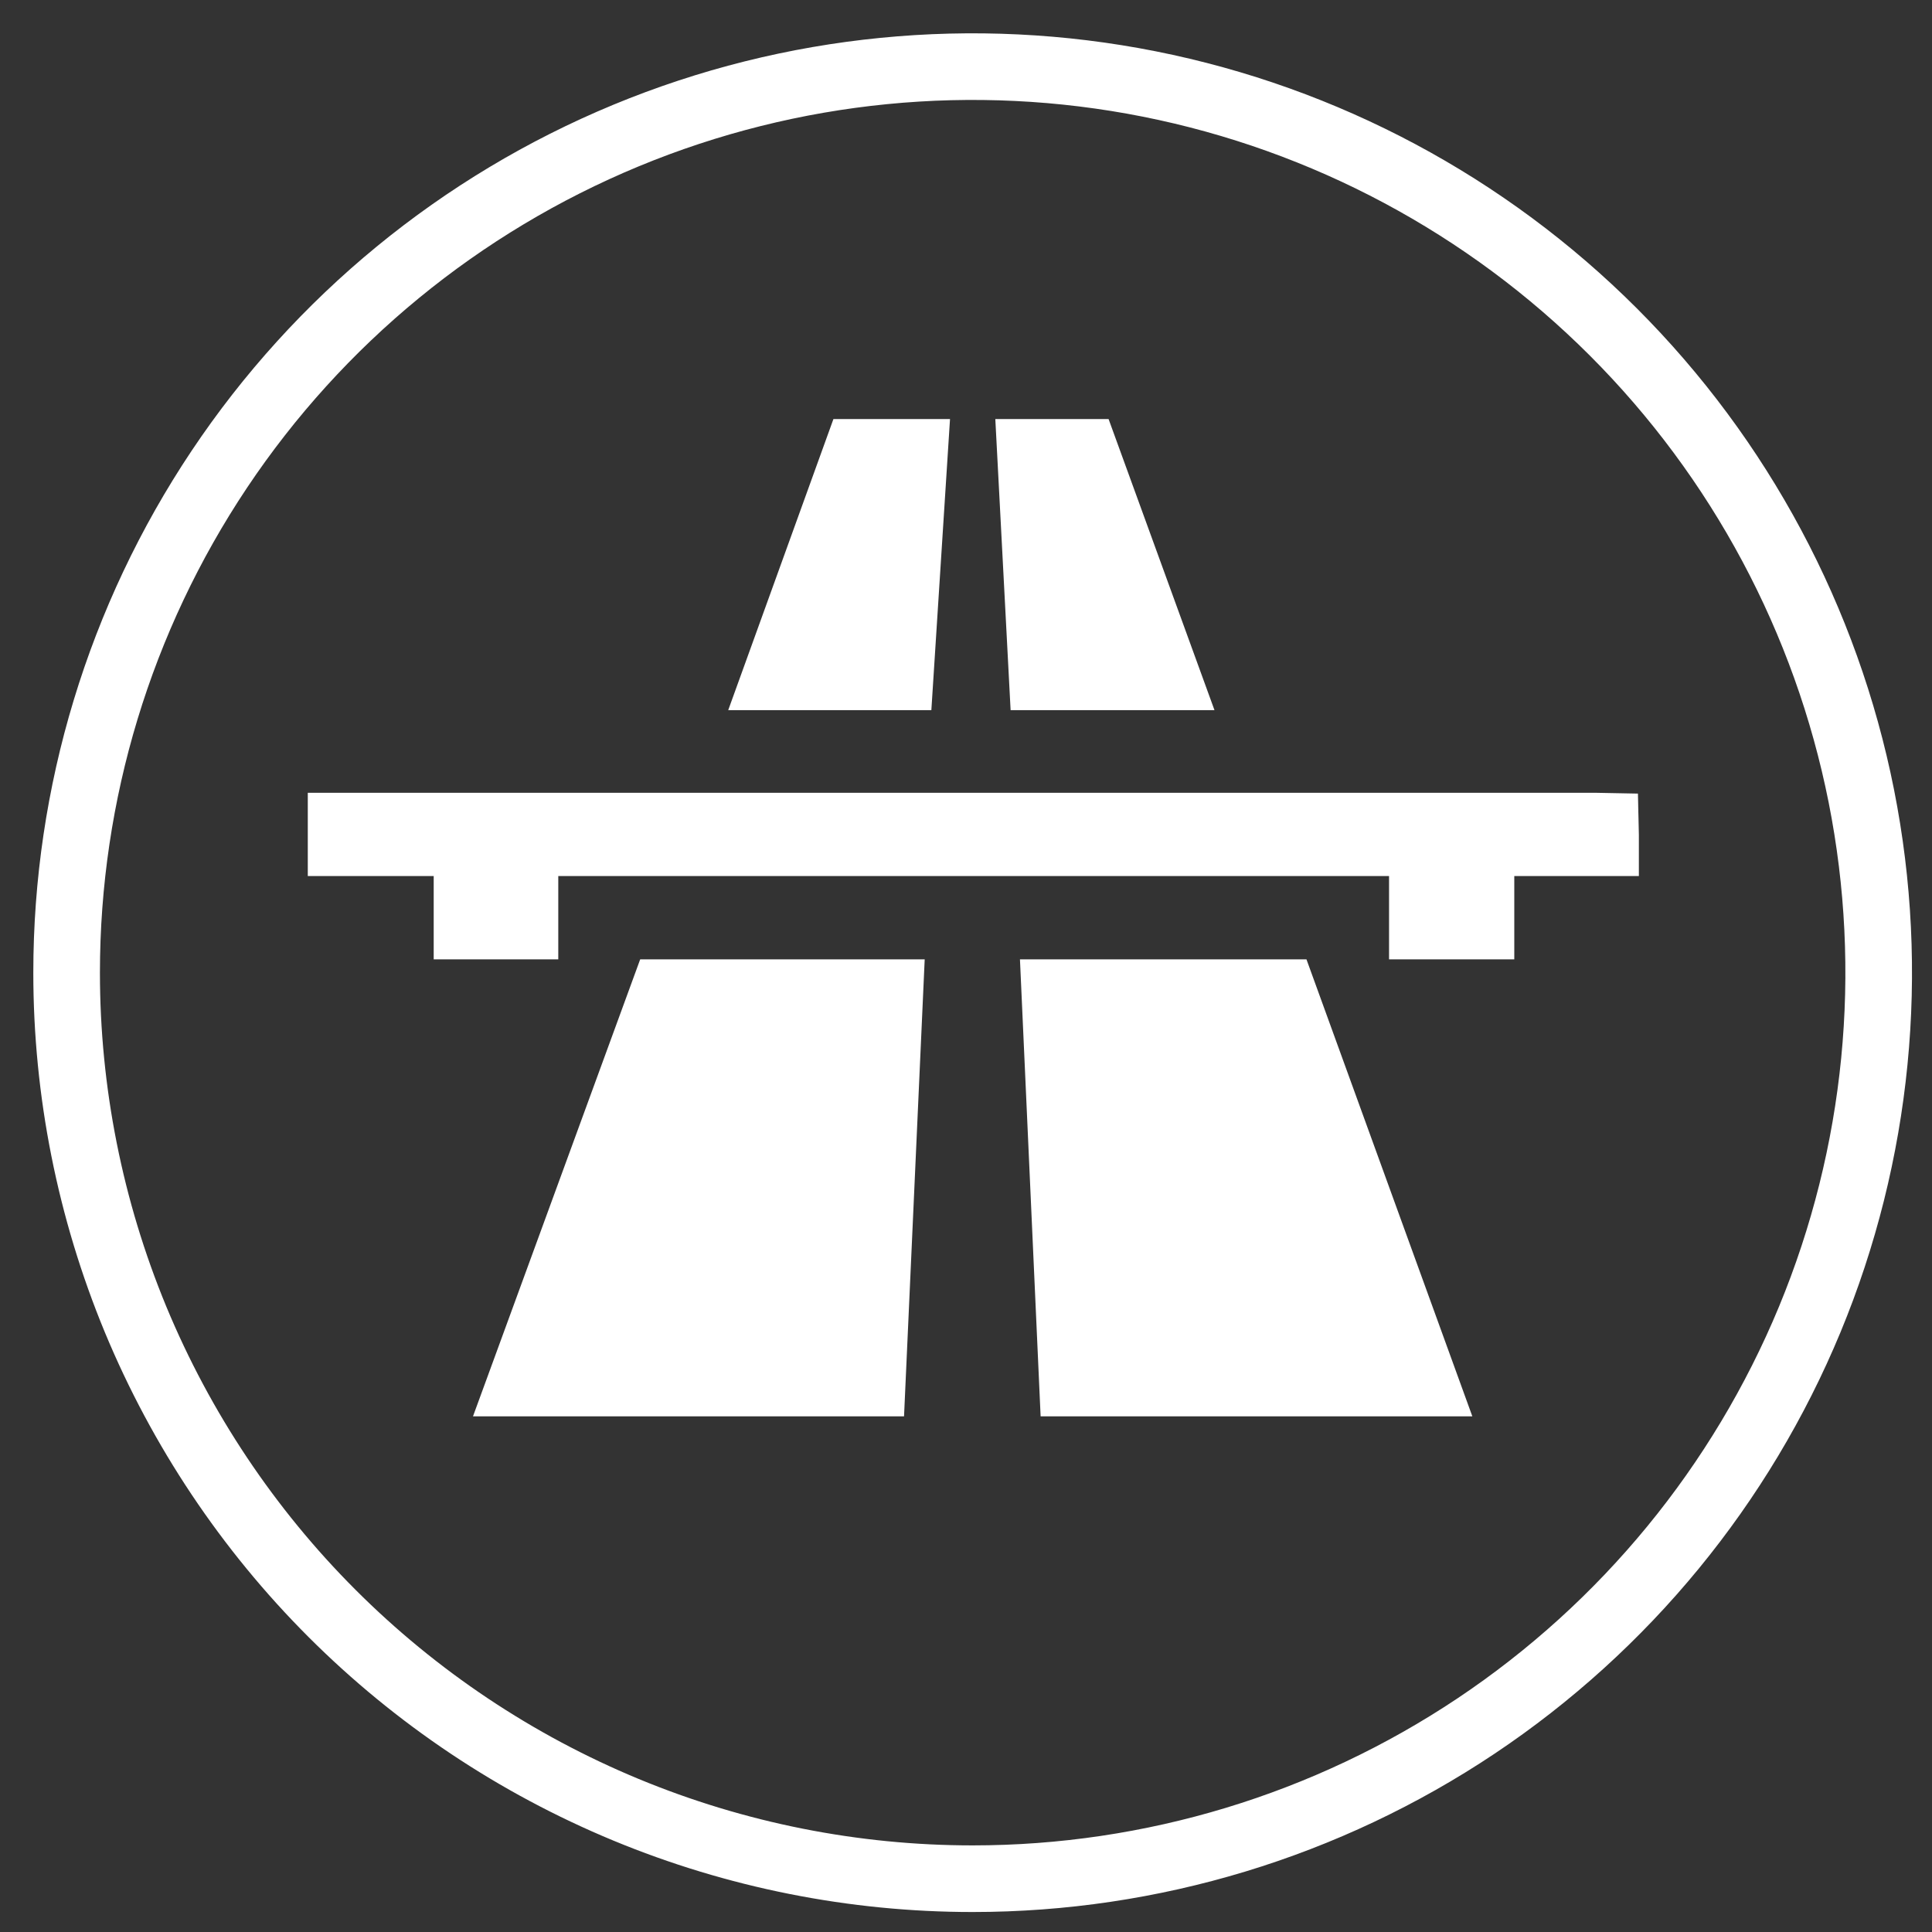
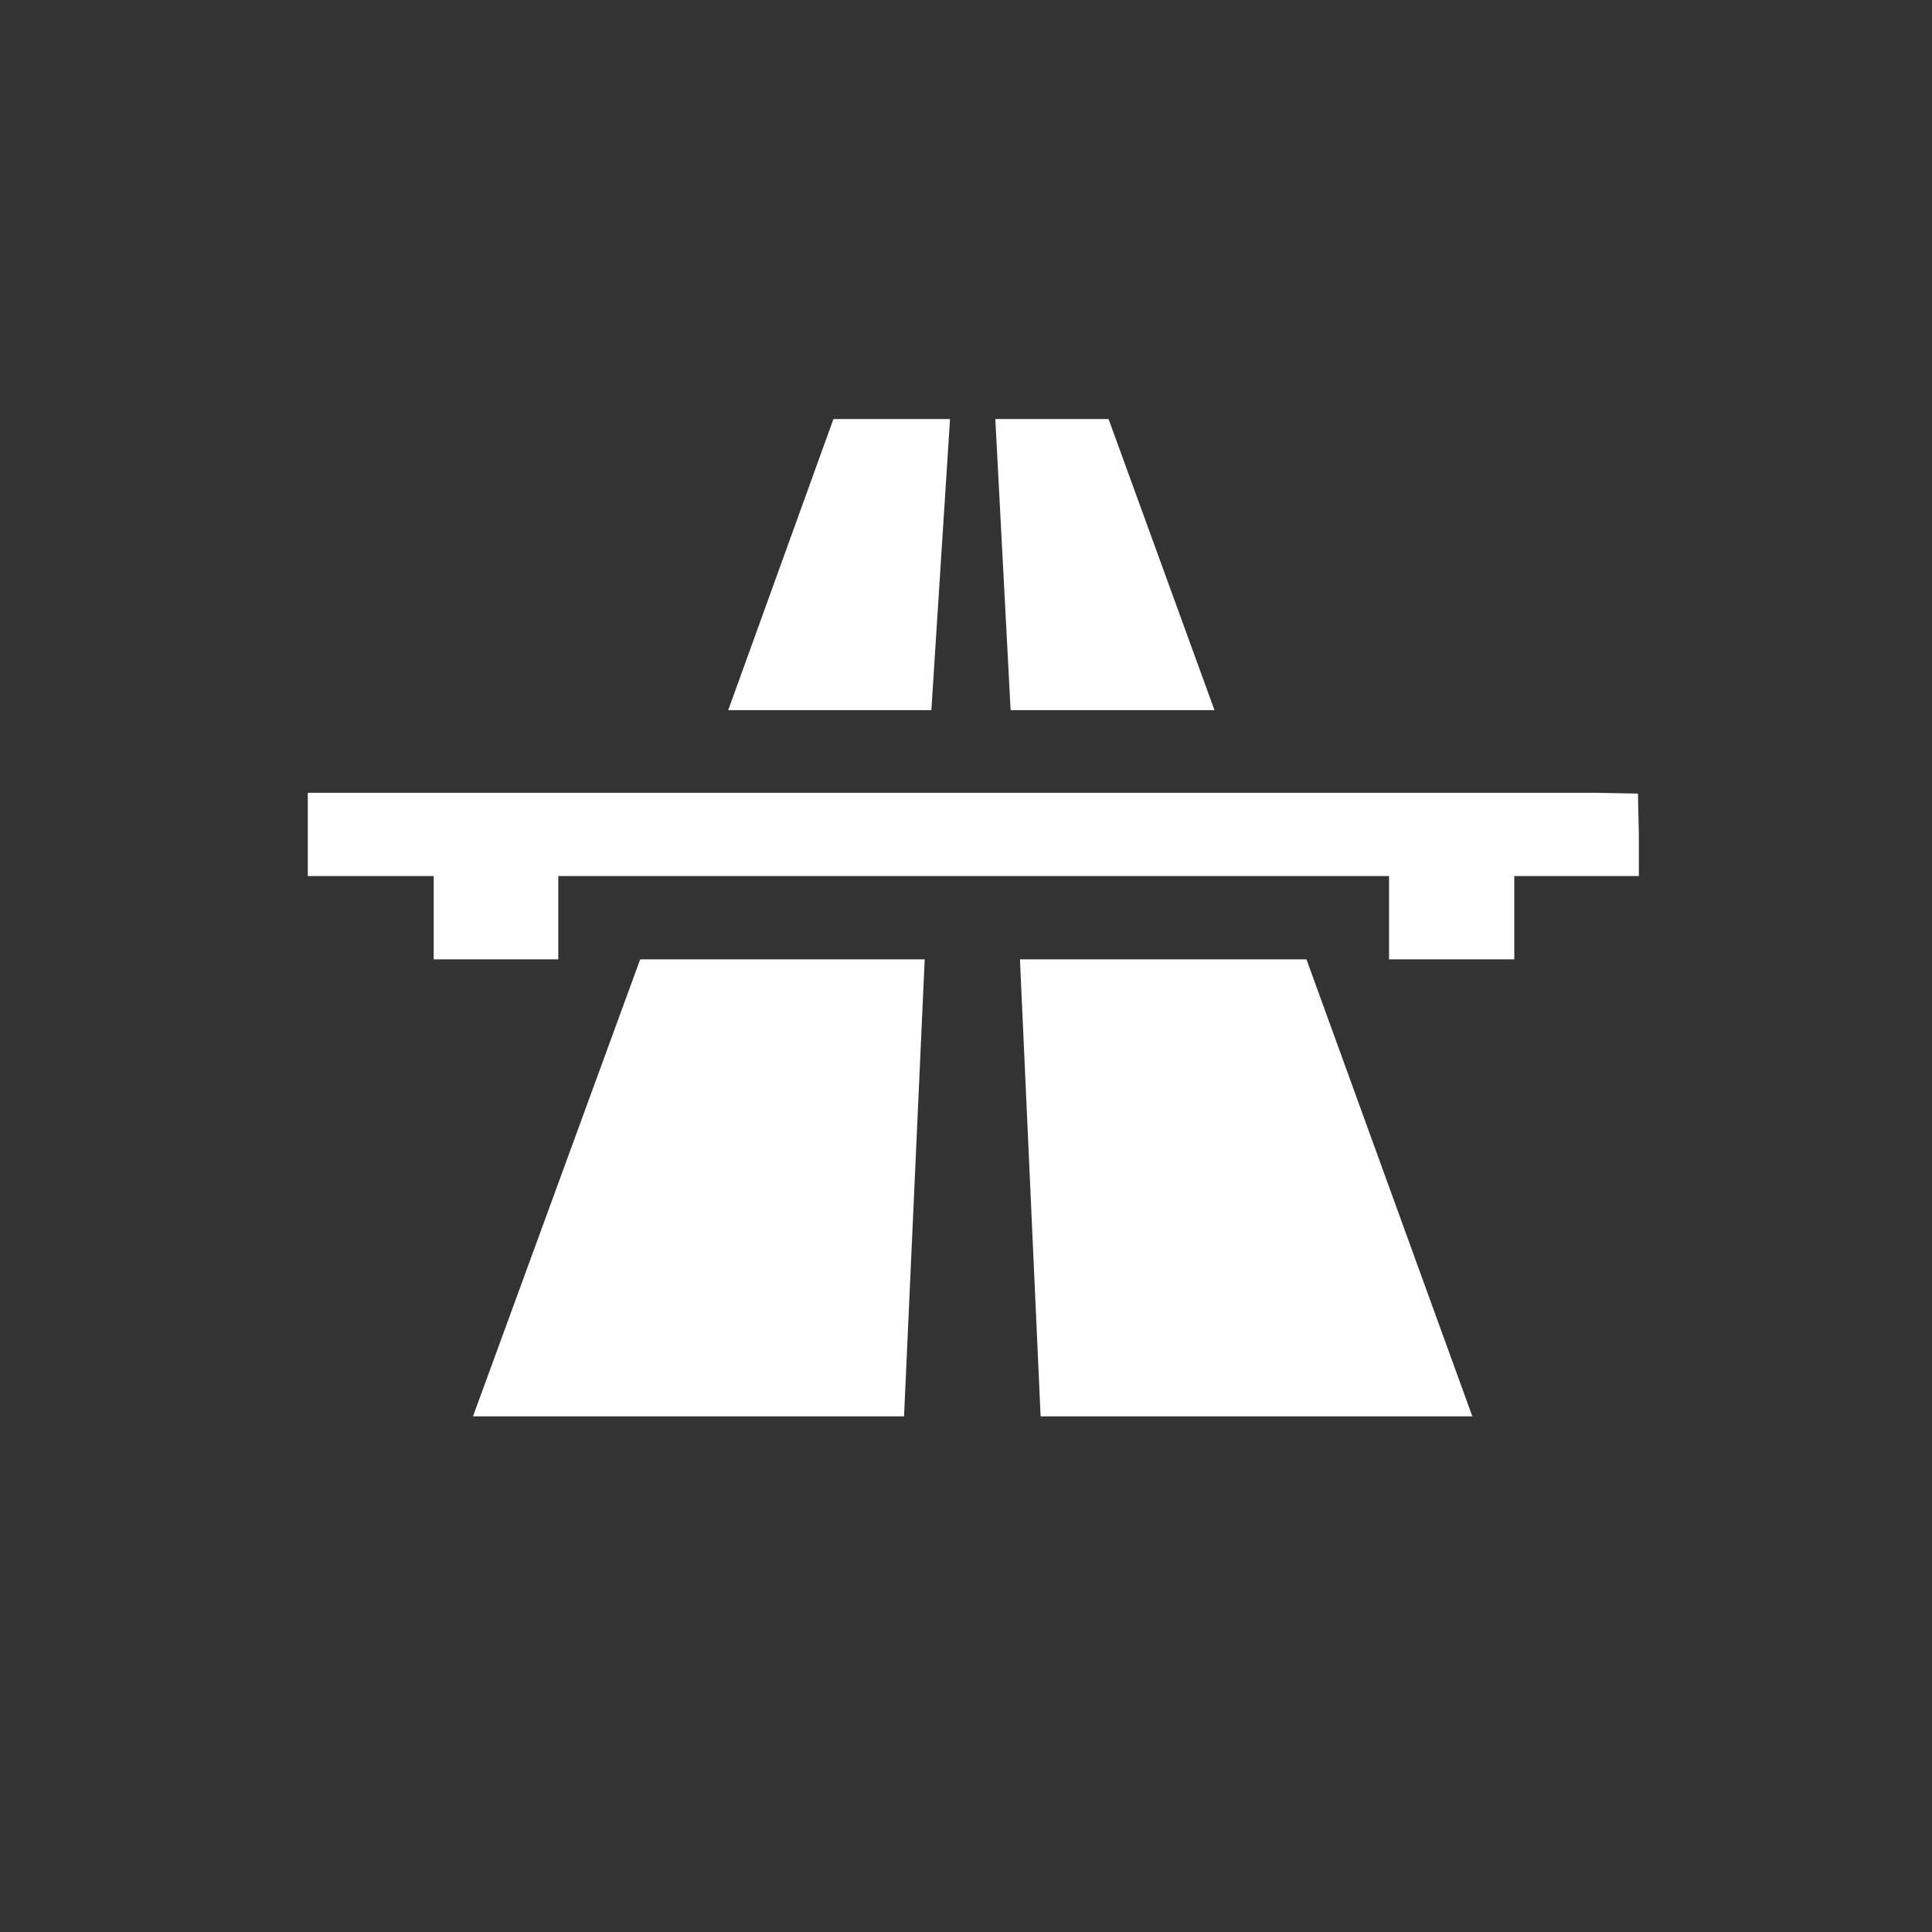
<svg xmlns="http://www.w3.org/2000/svg" width="29" height="29" viewBox="0 0 29 29" fill="none">
  <rect x="0" y="0" width="29" height="29" fill="#333333" stroke="none" />
-   <path d="M1 14.6C1 11.91 1.798 9.281 3.292 7.044C4.786 4.808 6.91 3.065 9.396 2.035C11.881 1.006 14.615 0.737 17.253 1.261C19.891 1.786 22.315 3.081 24.217 4.983C26.119 6.885 27.414 9.309 27.939 11.947C28.463 14.585 28.194 17.319 27.165 19.805C26.135 22.29 24.392 24.414 22.156 25.908C19.919 27.402 17.29 28.2 14.6 28.2C12.814 28.2 11.046 27.848 9.396 27.165C7.745 26.481 6.246 25.48 4.983 24.217C3.72 22.954 2.719 21.454 2.035 19.805C1.352 18.154 1 16.386 1 14.6Z" stroke="white" stroke-miterlimit="10" />
  <path d="M7.01 13.15V12.65H6.51H5.24C5.23 12.65 5.221 12.65 5.211 12.65C5.178 12.65 5.148 12.65 5.12 12.65C5.12 12.614 5.12 12.575 5.12 12.53C5.12 12.481 5.12 12.438 5.12 12.4C5.156 12.4 5.195 12.4 5.24 12.4H23.94H23.95C24.007 12.4 24.056 12.4 24.099 12.401C24.1 12.438 24.1 12.481 24.1 12.53C24.1 12.575 24.1 12.614 24.1 12.65C24.062 12.65 24.019 12.65 23.97 12.65H22.73H22.23V13.15V13.9H21.35V13.15V12.65H20.85H8.38H7.88V13.15V13.9H7.01V13.15ZM24.089 12.221C24.089 12.221 24.089 12.222 24.09 12.225C24.089 12.222 24.089 12.221 24.089 12.221ZM11.643 10.16L12.861 6.79H13.727L13.511 10.16H11.643ZM17.516 10.16H15.644L15.467 6.79H16.29L17.516 10.16ZM13.357 14.9L13.092 20.76H7.815L9.959 14.9H13.357ZM15.833 14.9H19.26L21.387 20.76H16.098L15.833 14.9Z" fill="white" stroke="white" />
</svg>